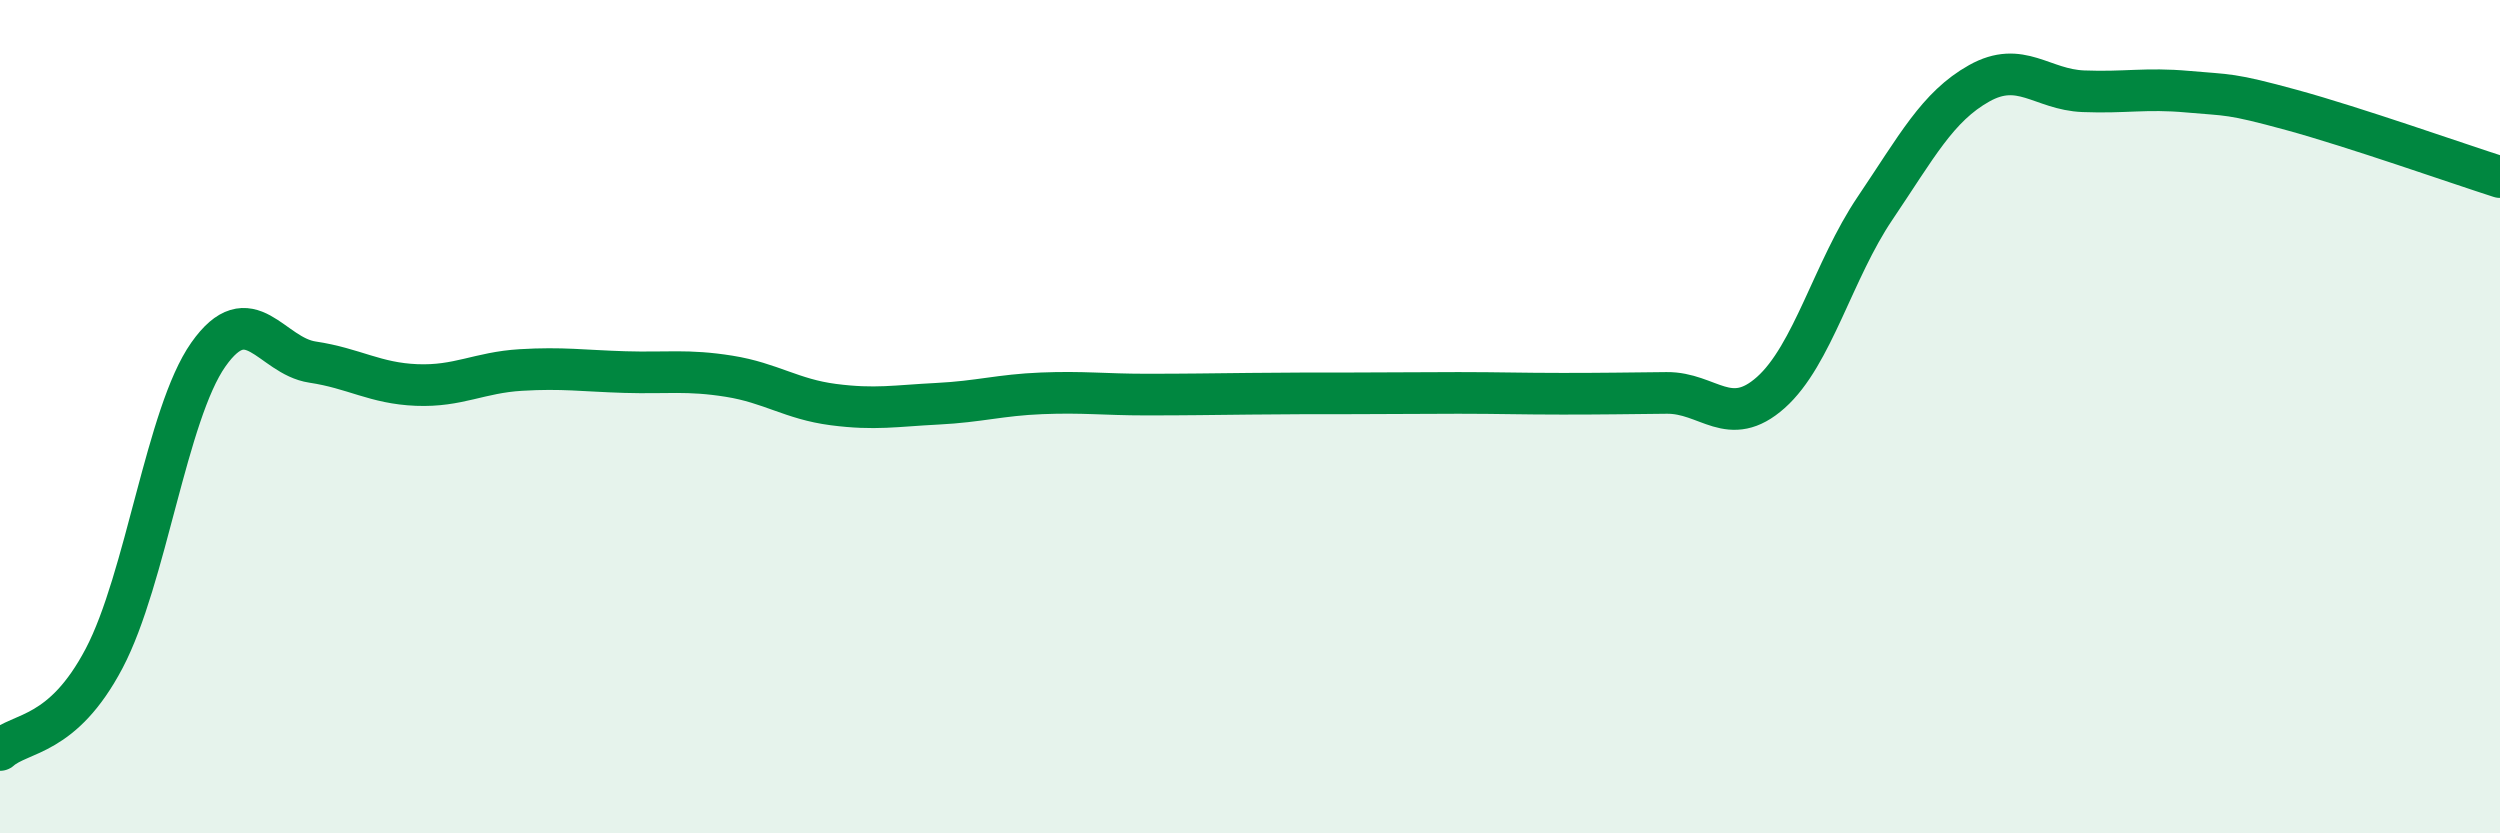
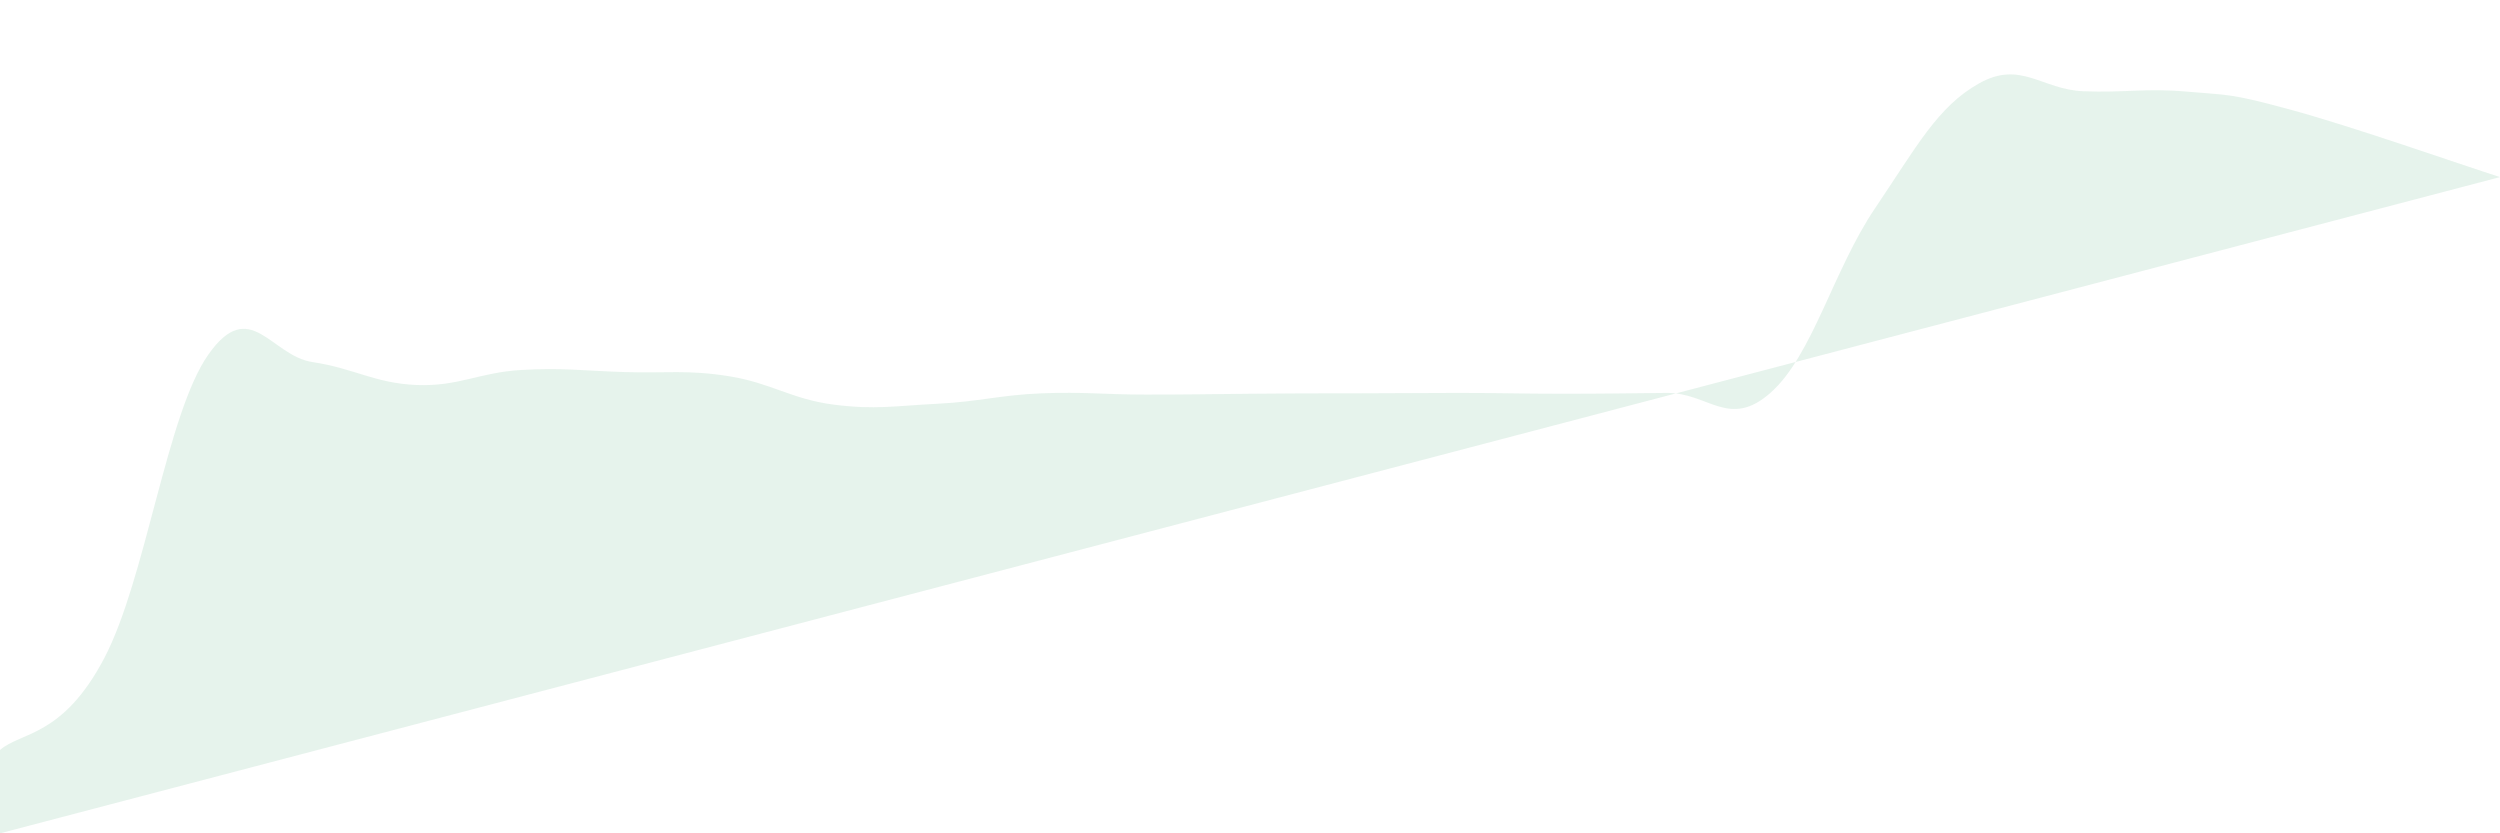
<svg xmlns="http://www.w3.org/2000/svg" width="60" height="20" viewBox="0 0 60 20">
-   <path d="M 0,18 C 0.5,17.56 1.5,17.7 2.5,15.8 C 3.5,13.9 4,9.93 5,8.51 C 6,7.09 6.5,8.54 7.5,8.69 C 8.5,8.84 9,9.2 10,9.24 C 11,9.28 11.5,8.94 12.5,8.88 C 13.5,8.82 14,8.9 15,8.93 C 16,8.96 16.5,8.87 17.5,9.03 C 18.5,9.19 19,9.58 20,9.71 C 21,9.84 21.5,9.74 22.5,9.69 C 23.5,9.64 24,9.48 25,9.44 C 26,9.4 26.5,9.47 27.5,9.47 C 28.5,9.47 29,9.46 30,9.45 C 31,9.44 31.5,9.44 32.5,9.44 C 33.5,9.44 34,9.43 35,9.43 C 36,9.43 36.5,9.45 37.5,9.45 C 38.5,9.45 39,9.44 40,9.43 C 41,9.42 41.5,10.31 42.5,9.42 C 43.5,8.53 44,6.48 45,5 C 46,3.52 46.5,2.56 47.5,2 C 48.5,1.44 49,2.15 50,2.19 C 51,2.23 51.5,2.11 52.5,2.2 C 53.5,2.29 53.5,2.23 55,2.64 C 56.5,3.05 59,3.93 60,4.25L60 20L0 20Z" fill="#008740" opacity="0.1" stroke-linecap="round" stroke-linejoin="round" />
-   <path d="M 0,18 C 0.5,17.56 1.5,17.7 2.5,15.8 C 3.5,13.9 4,9.93 5,8.51 C 6,7.09 6.5,8.54 7.5,8.69 C 8.5,8.84 9,9.2 10,9.24 C 11,9.28 11.5,8.94 12.5,8.88 C 13.5,8.82 14,8.9 15,8.93 C 16,8.96 16.5,8.87 17.5,9.03 C 18.5,9.19 19,9.58 20,9.71 C 21,9.84 21.5,9.74 22.5,9.69 C 23.5,9.64 24,9.48 25,9.44 C 26,9.4 26.5,9.47 27.5,9.47 C 28.5,9.47 29,9.46 30,9.45 C 31,9.44 31.5,9.44 32.5,9.44 C 33.5,9.44 34,9.43 35,9.43 C 36,9.43 36.5,9.45 37.5,9.45 C 38.5,9.45 39,9.44 40,9.43 C 41,9.42 41.5,10.31 42.5,9.42 C 43.5,8.53 44,6.48 45,5 C 46,3.52 46.5,2.56 47.5,2 C 48.5,1.44 49,2.15 50,2.19 C 51,2.23 51.5,2.11 52.5,2.2 C 53.5,2.29 53.5,2.23 55,2.64 C 56.5,3.05 59,3.93 60,4.25" stroke="#008740" stroke-width="1" fill="none" stroke-linecap="round" stroke-linejoin="round" />
+   <path d="M 0,18 C 0.5,17.56 1.5,17.7 2.5,15.8 C 3.5,13.9 4,9.93 5,8.51 C 6,7.09 6.5,8.54 7.5,8.69 C 8.5,8.84 9,9.2 10,9.24 C 11,9.28 11.5,8.94 12.5,8.88 C 13.5,8.82 14,8.9 15,8.93 C 16,8.96 16.5,8.87 17.5,9.03 C 18.5,9.19 19,9.58 20,9.71 C 21,9.84 21.5,9.74 22.5,9.69 C 23.5,9.64 24,9.48 25,9.44 C 26,9.4 26.5,9.47 27.5,9.47 C 28.5,9.47 29,9.46 30,9.45 C 31,9.44 31.5,9.44 32.5,9.44 C 33.5,9.44 34,9.43 35,9.43 C 36,9.43 36.5,9.45 37.5,9.45 C 38.5,9.45 39,9.44 40,9.43 C 41,9.42 41.5,10.31 42.5,9.42 C 43.5,8.53 44,6.48 45,5 C 46,3.52 46.5,2.56 47.5,2 C 48.5,1.44 49,2.15 50,2.19 C 51,2.23 51.5,2.11 52.5,2.2 C 53.5,2.29 53.5,2.23 55,2.64 C 56.5,3.05 59,3.93 60,4.25L0 20Z" fill="#008740" opacity="0.1" stroke-linecap="round" stroke-linejoin="round" />
</svg>